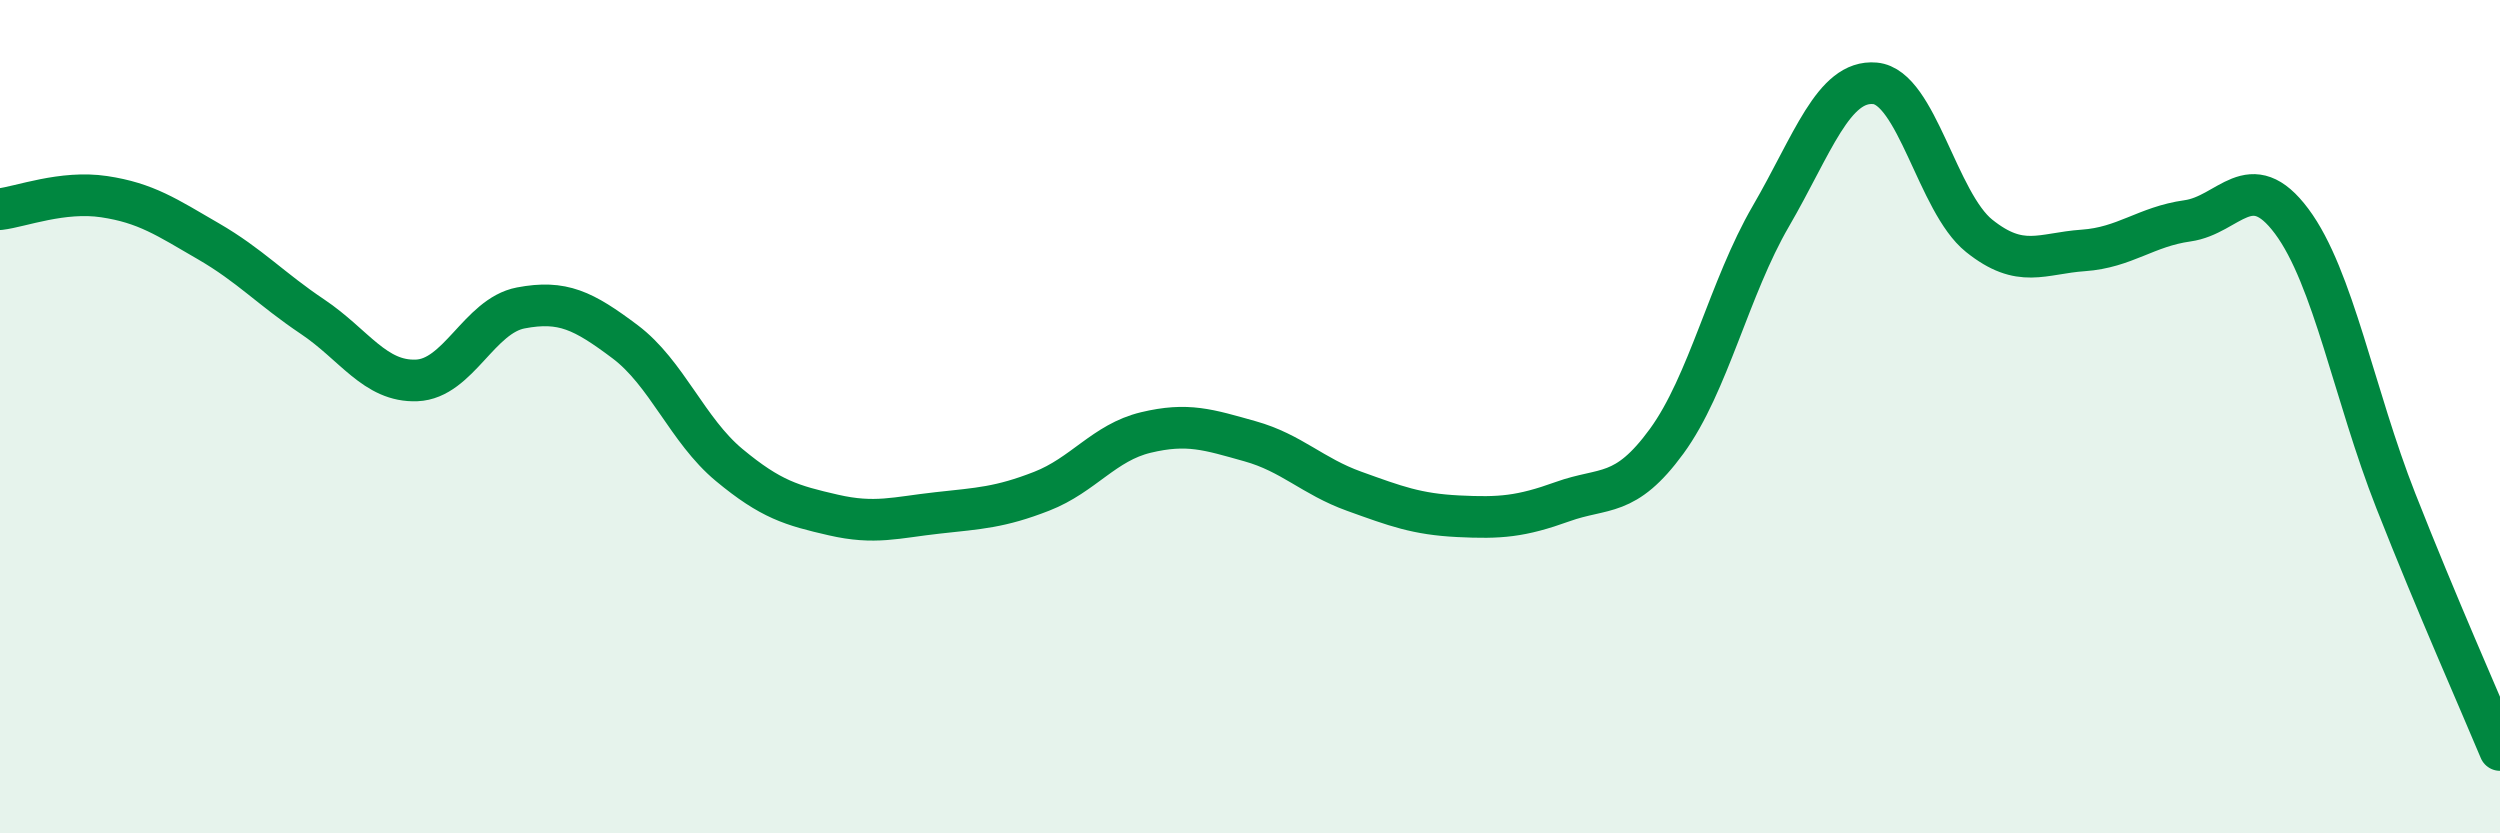
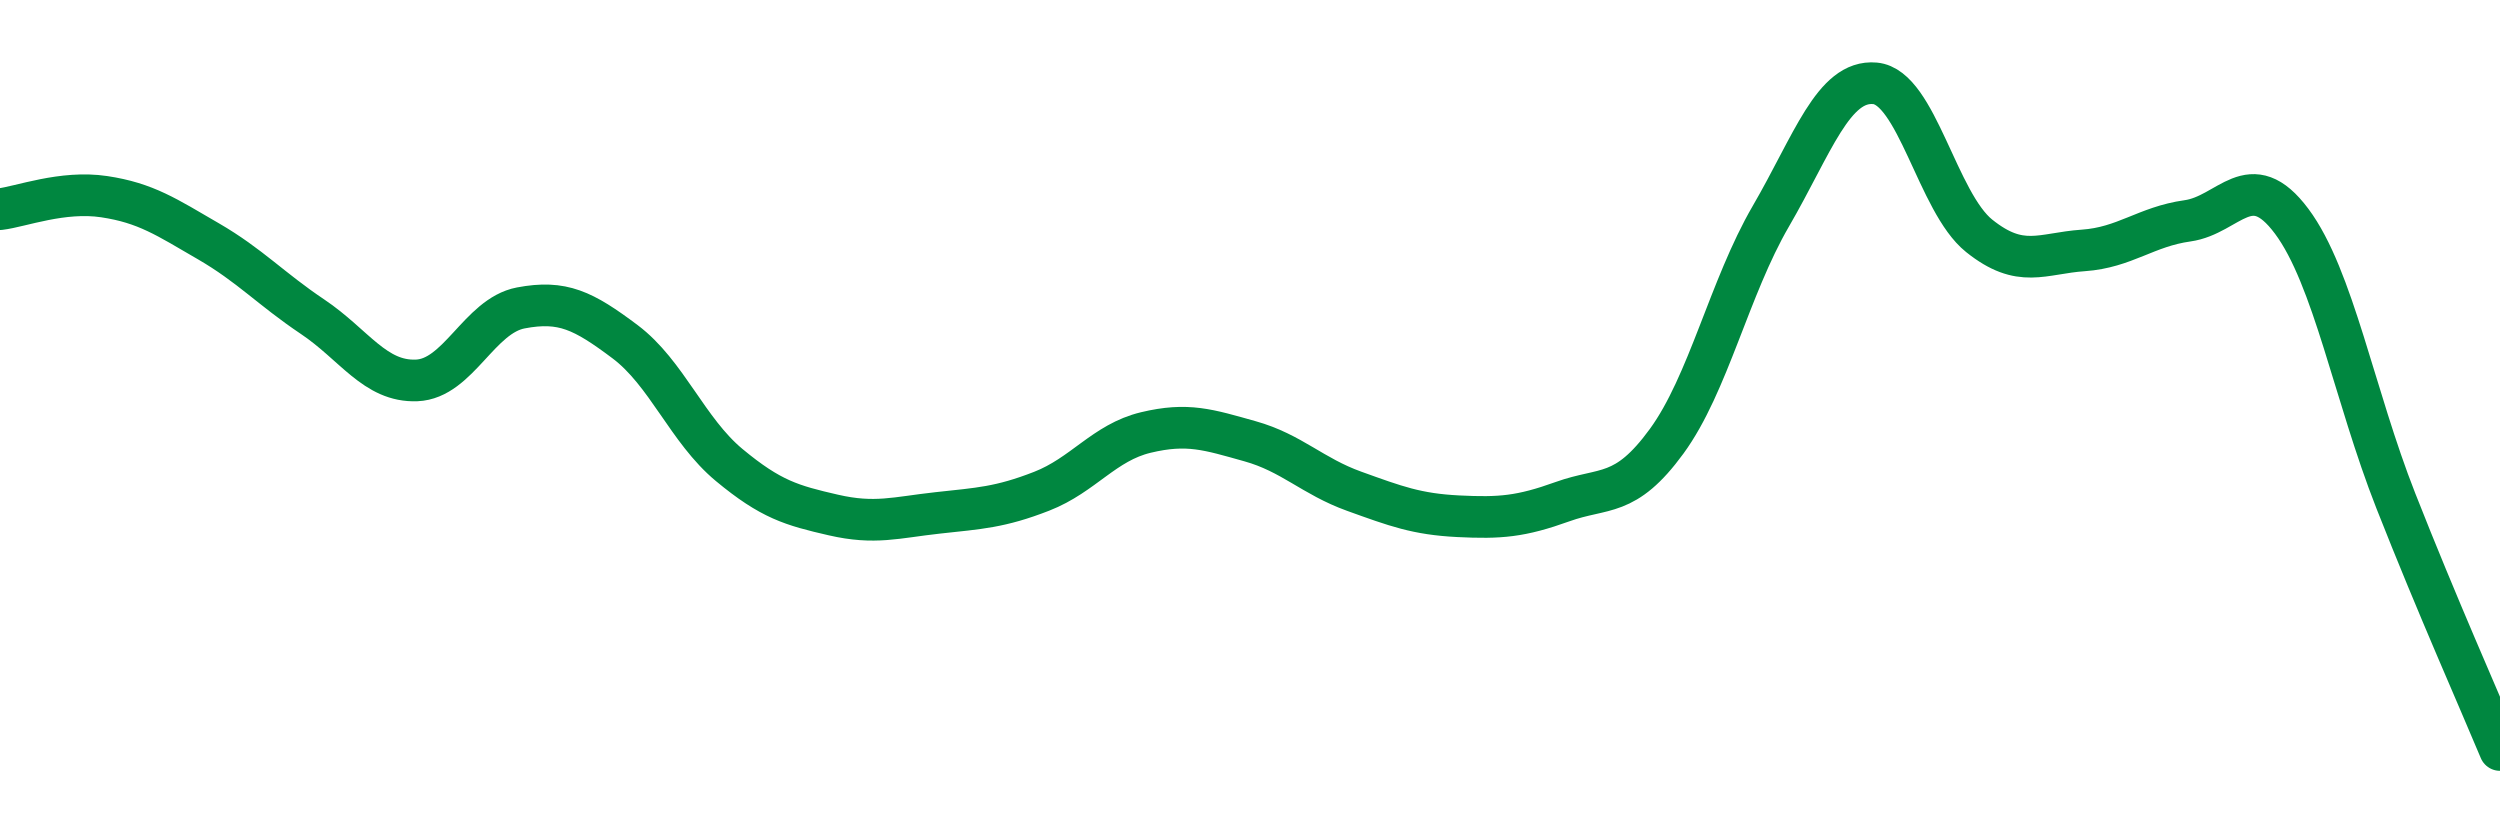
<svg xmlns="http://www.w3.org/2000/svg" width="60" height="20" viewBox="0 0 60 20">
-   <path d="M 0,5.02 C 0.5,4.96 1.5,4.57 2.5,4.72 C 3.5,4.87 4,5.21 5,5.79 C 6,6.37 6.5,6.93 7.5,7.6 C 8.5,8.27 9,9.17 10,9.13 C 11,9.09 11.5,7.58 12.5,7.39 C 13.5,7.2 14,7.45 15,8.2 C 16,8.95 16.5,10.33 17.5,11.16 C 18.5,11.99 19,12.13 20,12.36 C 21,12.59 21.5,12.42 22.5,12.31 C 23.5,12.2 24,12.18 25,11.79 C 26,11.4 26.5,10.62 27.5,10.38 C 28.5,10.14 29,10.31 30,10.59 C 31,10.87 31.5,11.43 32.5,11.79 C 33.5,12.15 34,12.34 35,12.39 C 36,12.44 36.5,12.4 37.5,12.04 C 38.5,11.68 39,11.96 40,10.59 C 41,9.22 41.5,6.91 42.5,5.19 C 43.5,3.47 44,1.91 45,2 C 46,2.09 46.5,4.86 47.5,5.66 C 48.5,6.46 49,6.08 50,6.01 C 51,5.94 51.5,5.44 52.5,5.3 C 53.5,5.16 54,3.97 55,5.31 C 56,6.65 56.5,9.48 57.5,12.02 C 58.5,14.56 59.5,16.8 60,18L60 20L0 20Z" fill="#008740" opacity="0.1" stroke-linecap="round" stroke-linejoin="round" />
  <path d="M 0,5.02 C 0.5,4.96 1.5,4.57 2.5,4.72 C 3.5,4.87 4,5.21 5,5.79 C 6,6.37 6.5,6.93 7.5,7.6 C 8.5,8.27 9,9.17 10,9.13 C 11,9.09 11.5,7.58 12.5,7.39 C 13.5,7.2 14,7.45 15,8.2 C 16,8.95 16.5,10.33 17.5,11.16 C 18.5,11.99 19,12.13 20,12.36 C 21,12.59 21.5,12.42 22.5,12.31 C 23.5,12.2 24,12.18 25,11.79 C 26,11.4 26.5,10.62 27.5,10.38 C 28.5,10.14 29,10.31 30,10.59 C 31,10.87 31.5,11.43 32.5,11.79 C 33.5,12.15 34,12.34 35,12.39 C 36,12.44 36.5,12.4 37.5,12.04 C 38.5,11.68 39,11.96 40,10.59 C 41,9.22 41.5,6.91 42.5,5.19 C 43.5,3.47 44,1.91 45,2 C 46,2.09 46.5,4.86 47.5,5.66 C 48.5,6.46 49,6.08 50,6.01 C 51,5.94 51.5,5.44 52.5,5.3 C 53.5,5.16 54,3.97 55,5.31 C 56,6.65 56.5,9.48 57.5,12.02 C 58.5,14.56 59.5,16.8 60,18" stroke="#008740" stroke-width="1" fill="none" stroke-linecap="round" stroke-linejoin="round" />
</svg>